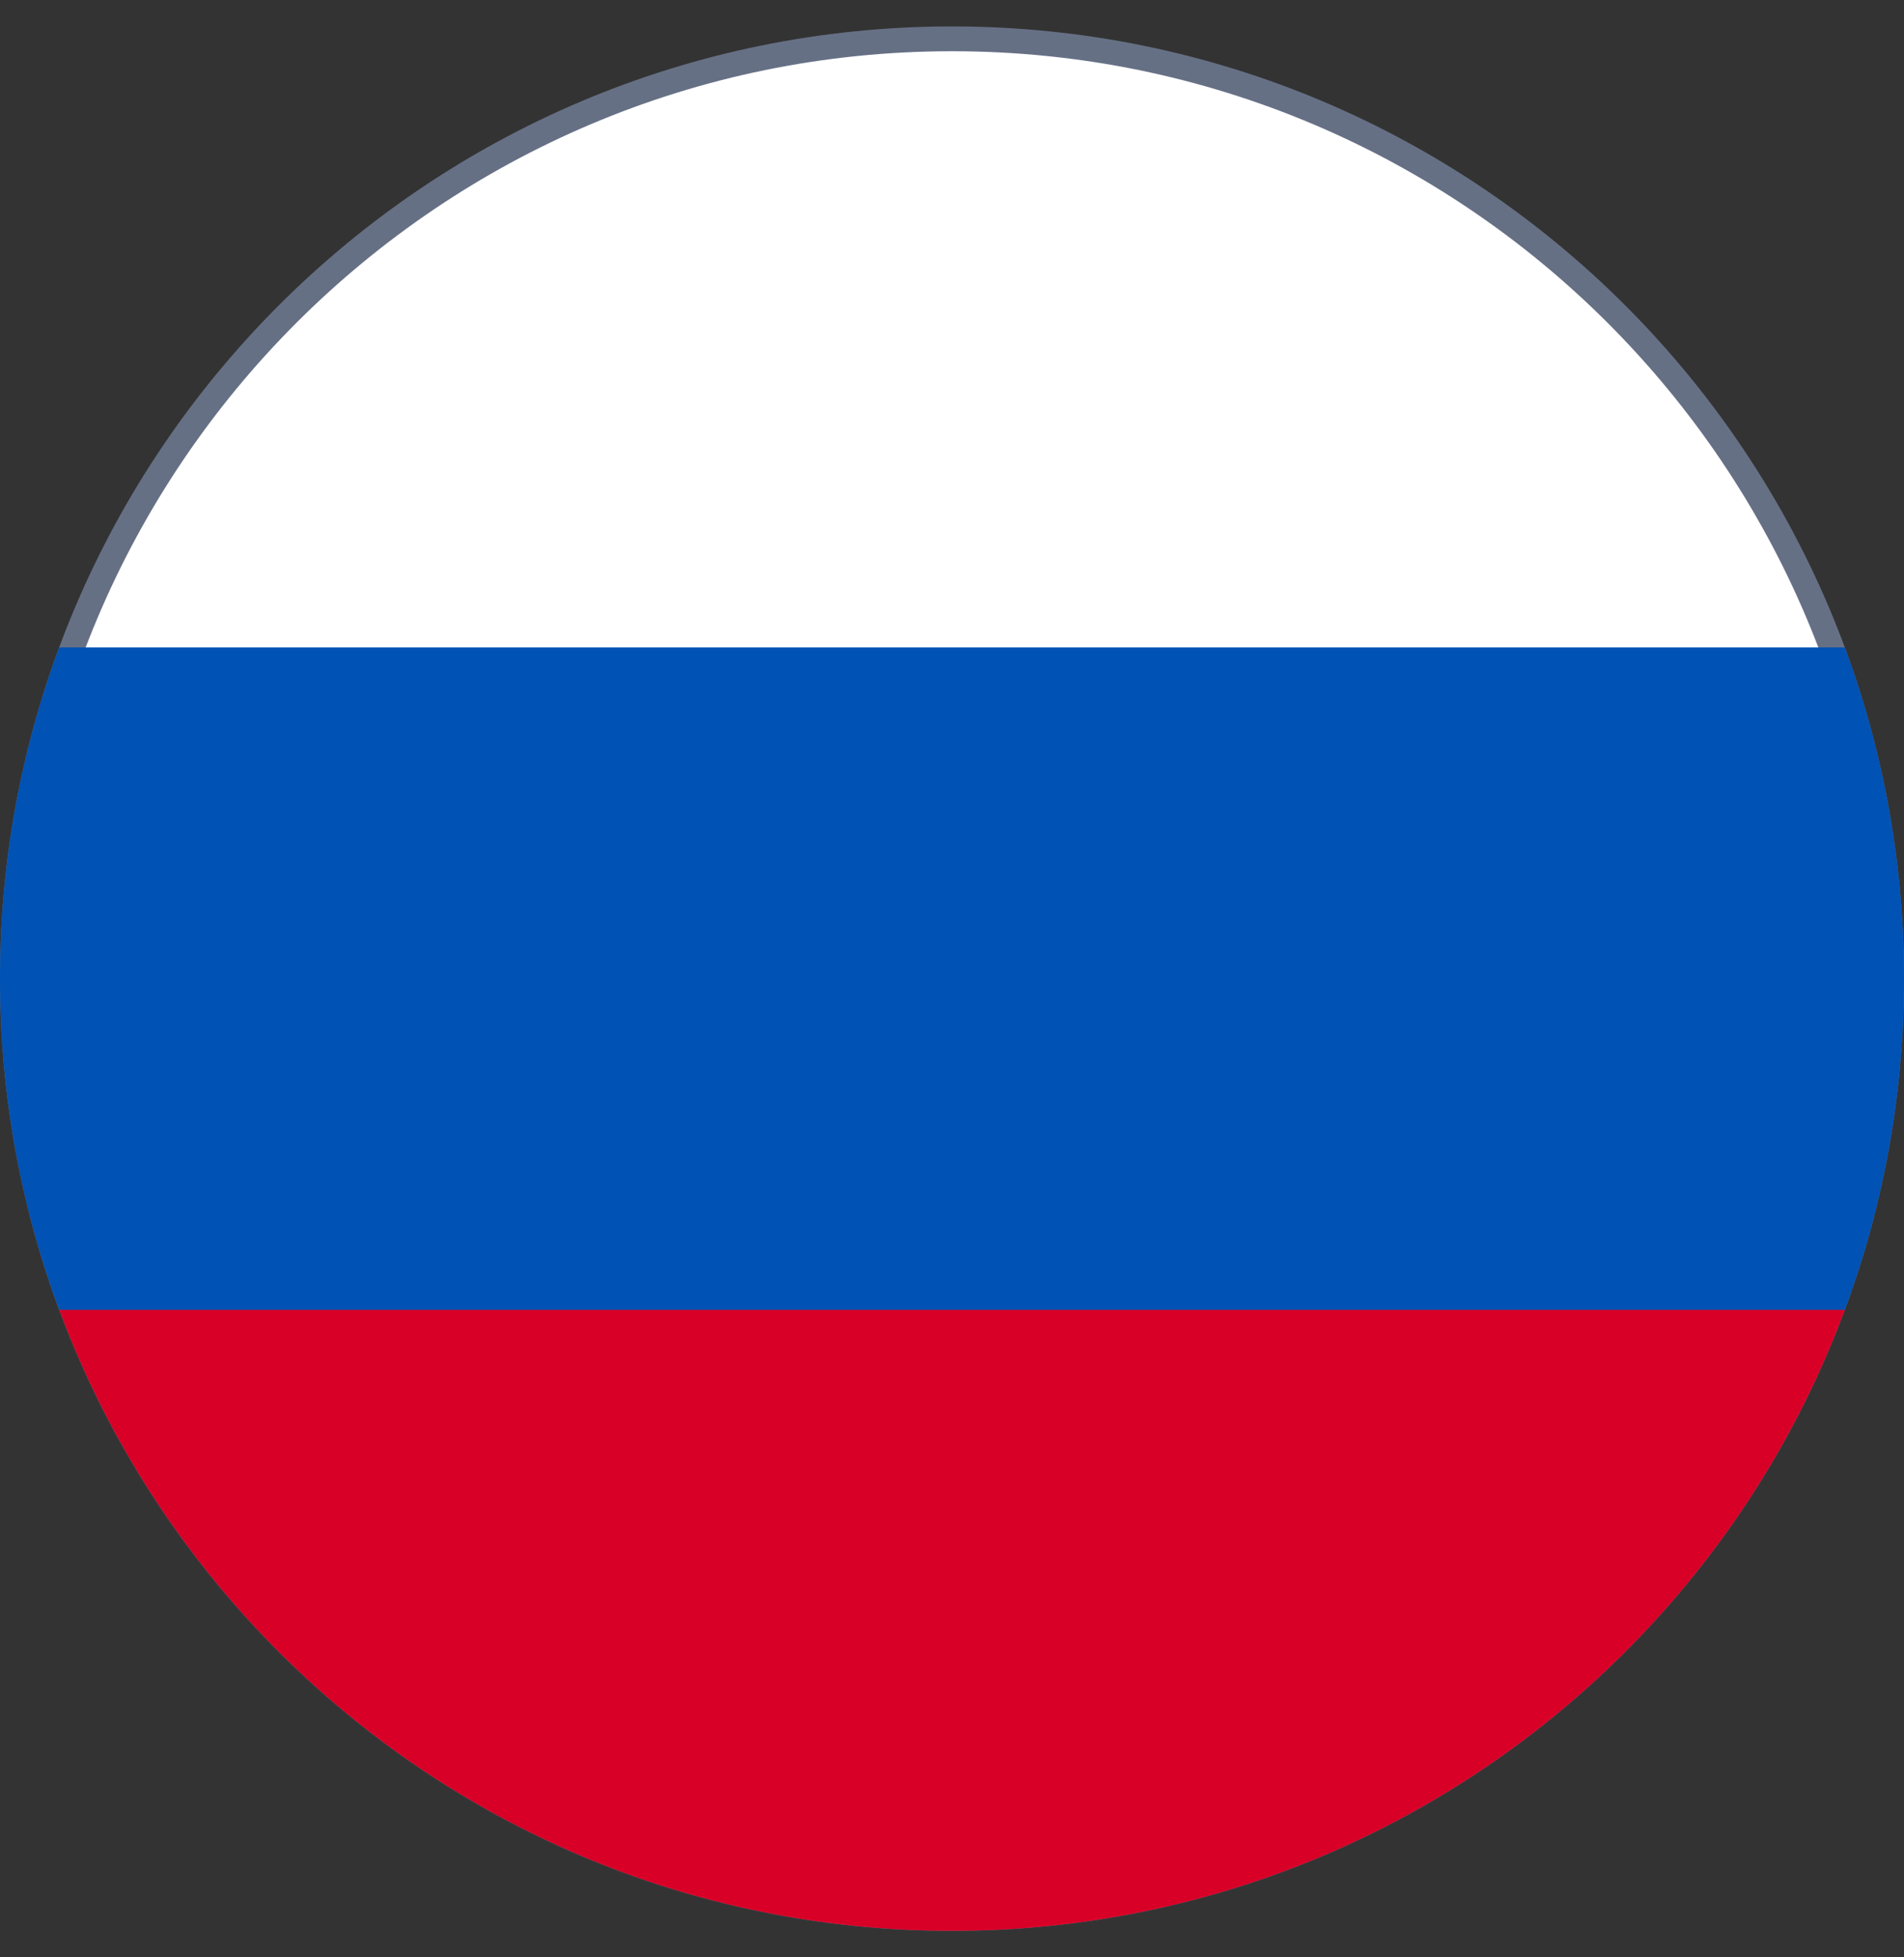
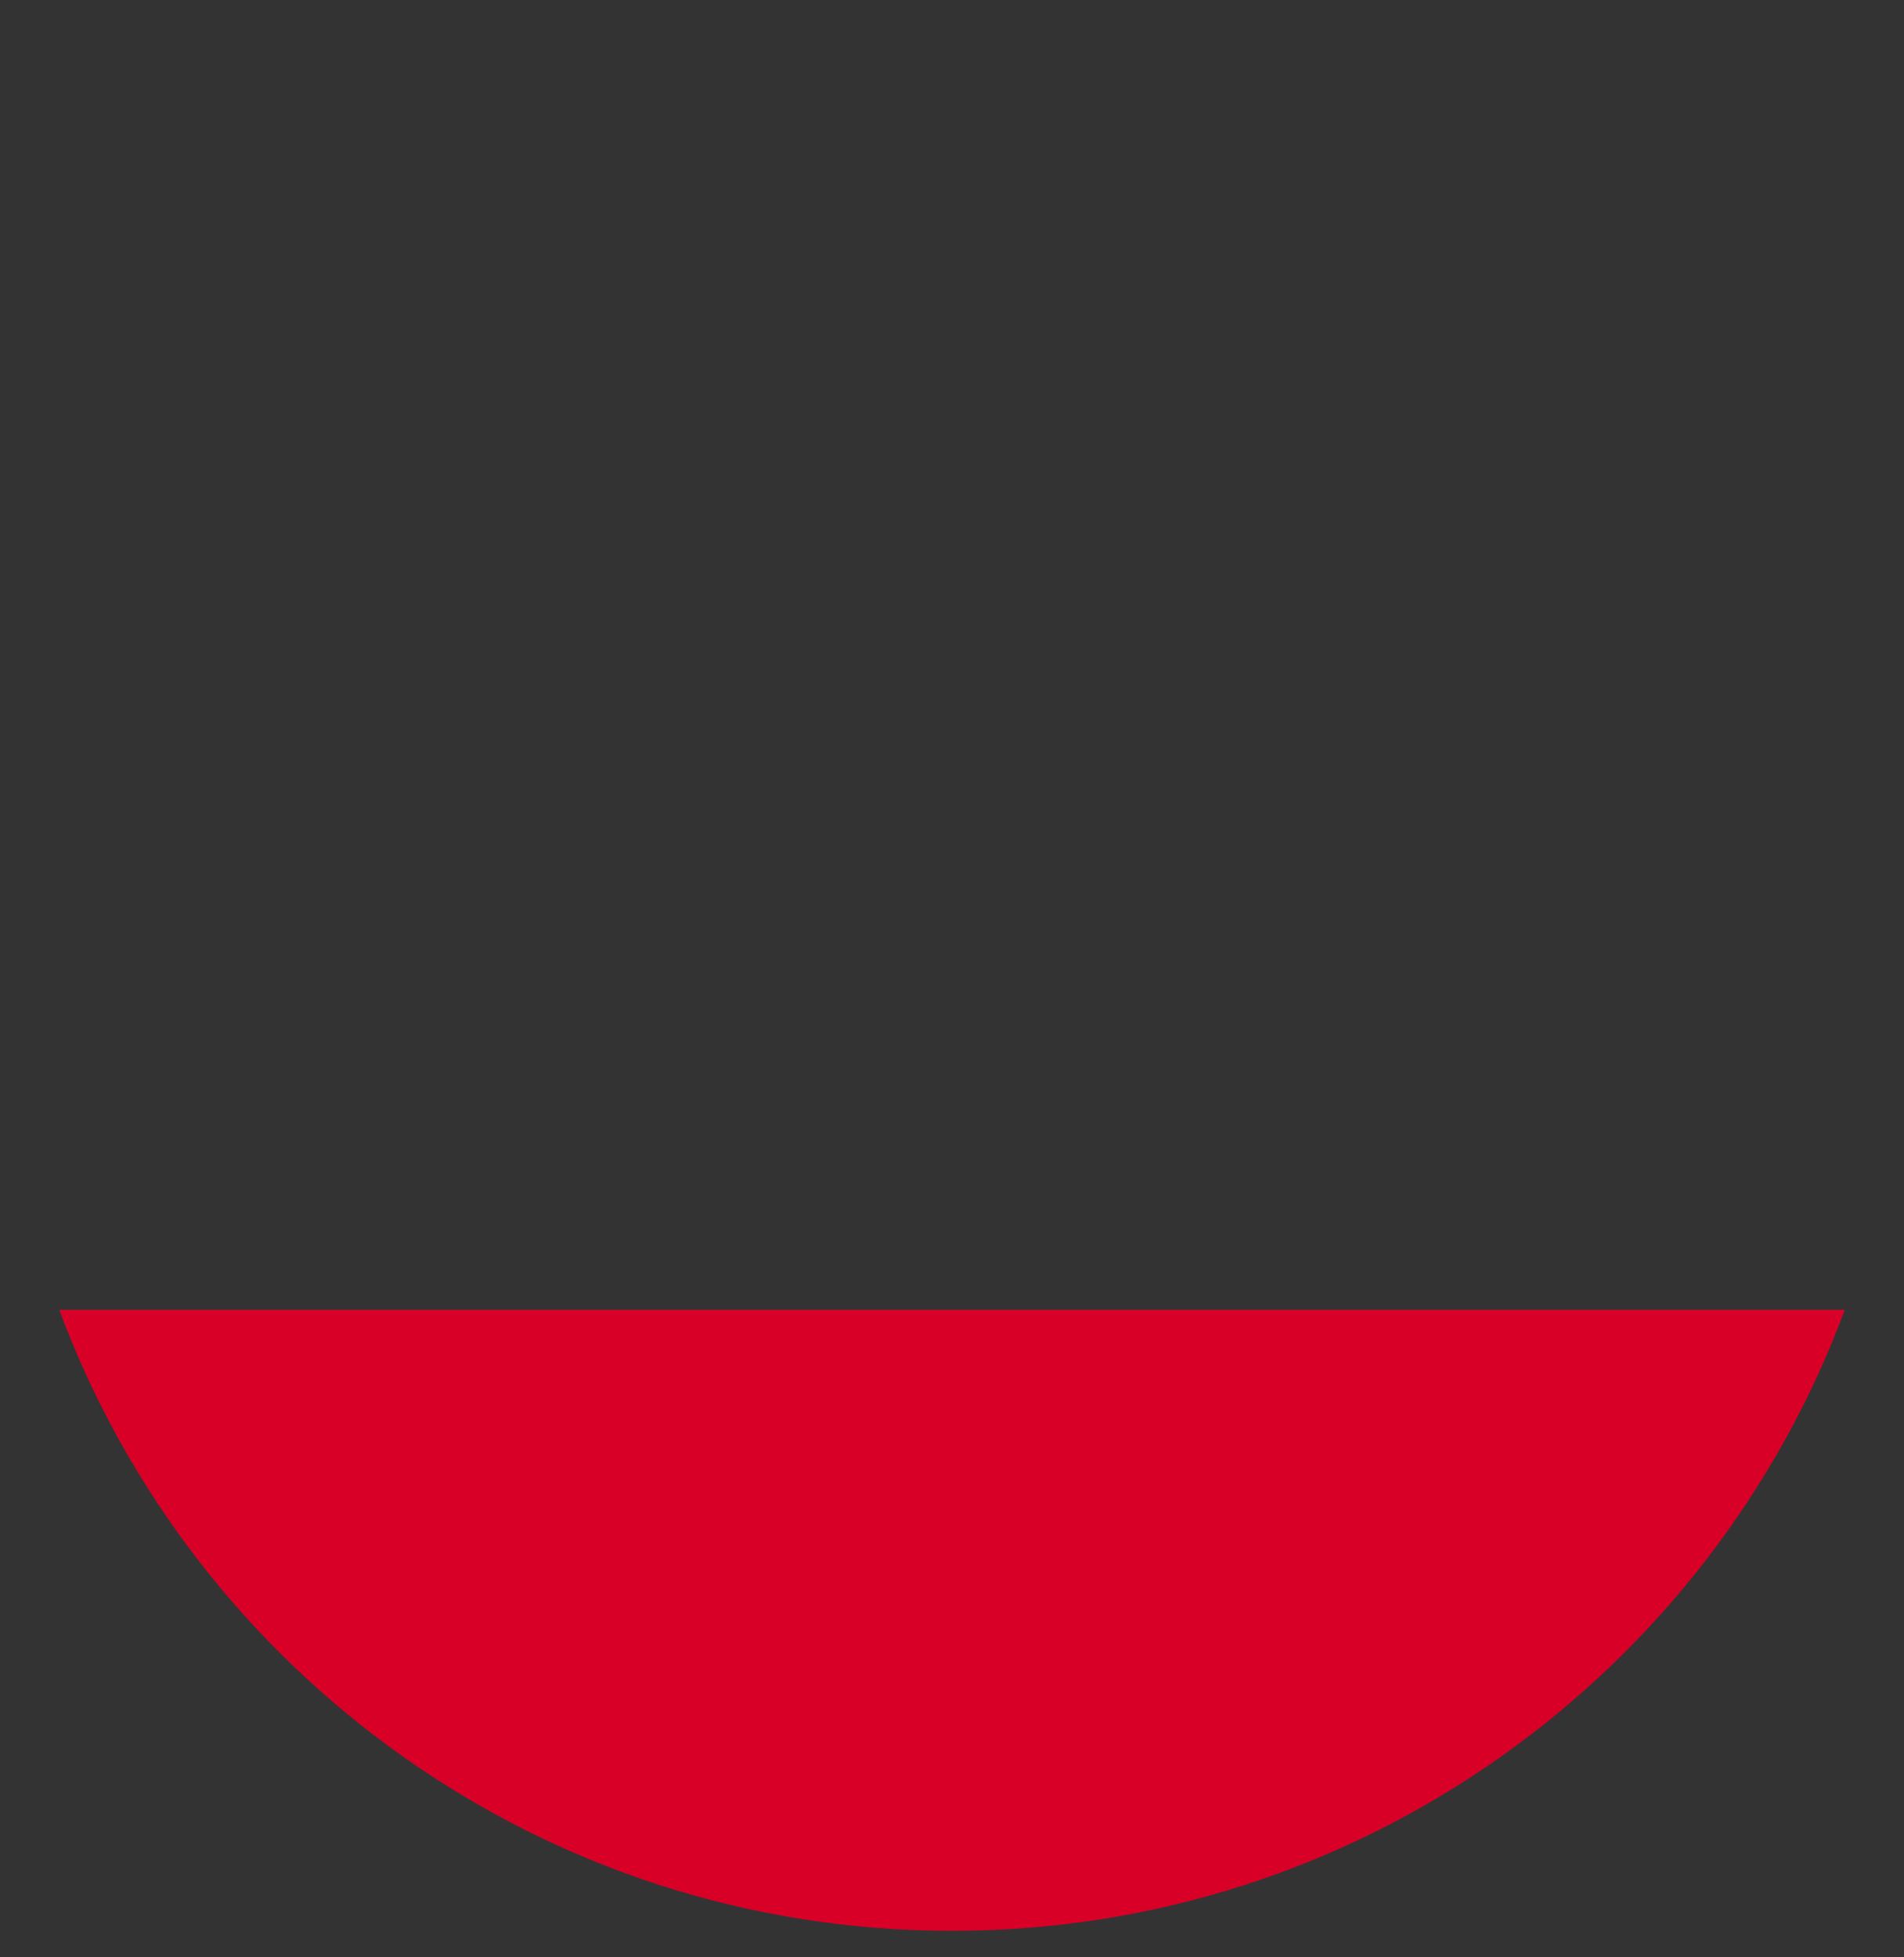
<svg xmlns="http://www.w3.org/2000/svg" width="36" height="37" viewBox="0 0 36 37" fill="none">
  <rect x="0" y="0" width="36" height="37" fill="#333333" stroke="none" />
-   <path d="M18 0.734C27.812 0.734 35.766 8.688 35.766 18.5C35.766 28.312 27.812 36.266 18 36.266C8.188 36.266 0.234 28.312 0.234 18.5C0.234 8.688 8.188 0.734 18 0.734Z" fill="white" stroke="#667085" stroke-width="0.469" />
-   <path d="M34.881 24.76C35.604 22.81 36 20.701 36 18.499C36 16.297 35.604 14.188 34.881 12.238H1.12C0.396 14.188 0 16.297 0 18.499C0 20.701 0.396 22.81 1.12 24.76L18 26.325L34.881 24.76Z" fill="#0052B4" />
-   <path d="M18 36.499C25.74 36.499 32.338 31.614 34.881 24.76H1.12C3.663 31.614 10.261 36.499 18 36.499Z" fill="#D80027" />
+   <path d="M18 36.499C25.74 36.499 32.338 31.614 34.881 24.76H1.12C3.663 31.614 10.261 36.499 18 36.499" fill="#D80027" />
</svg>